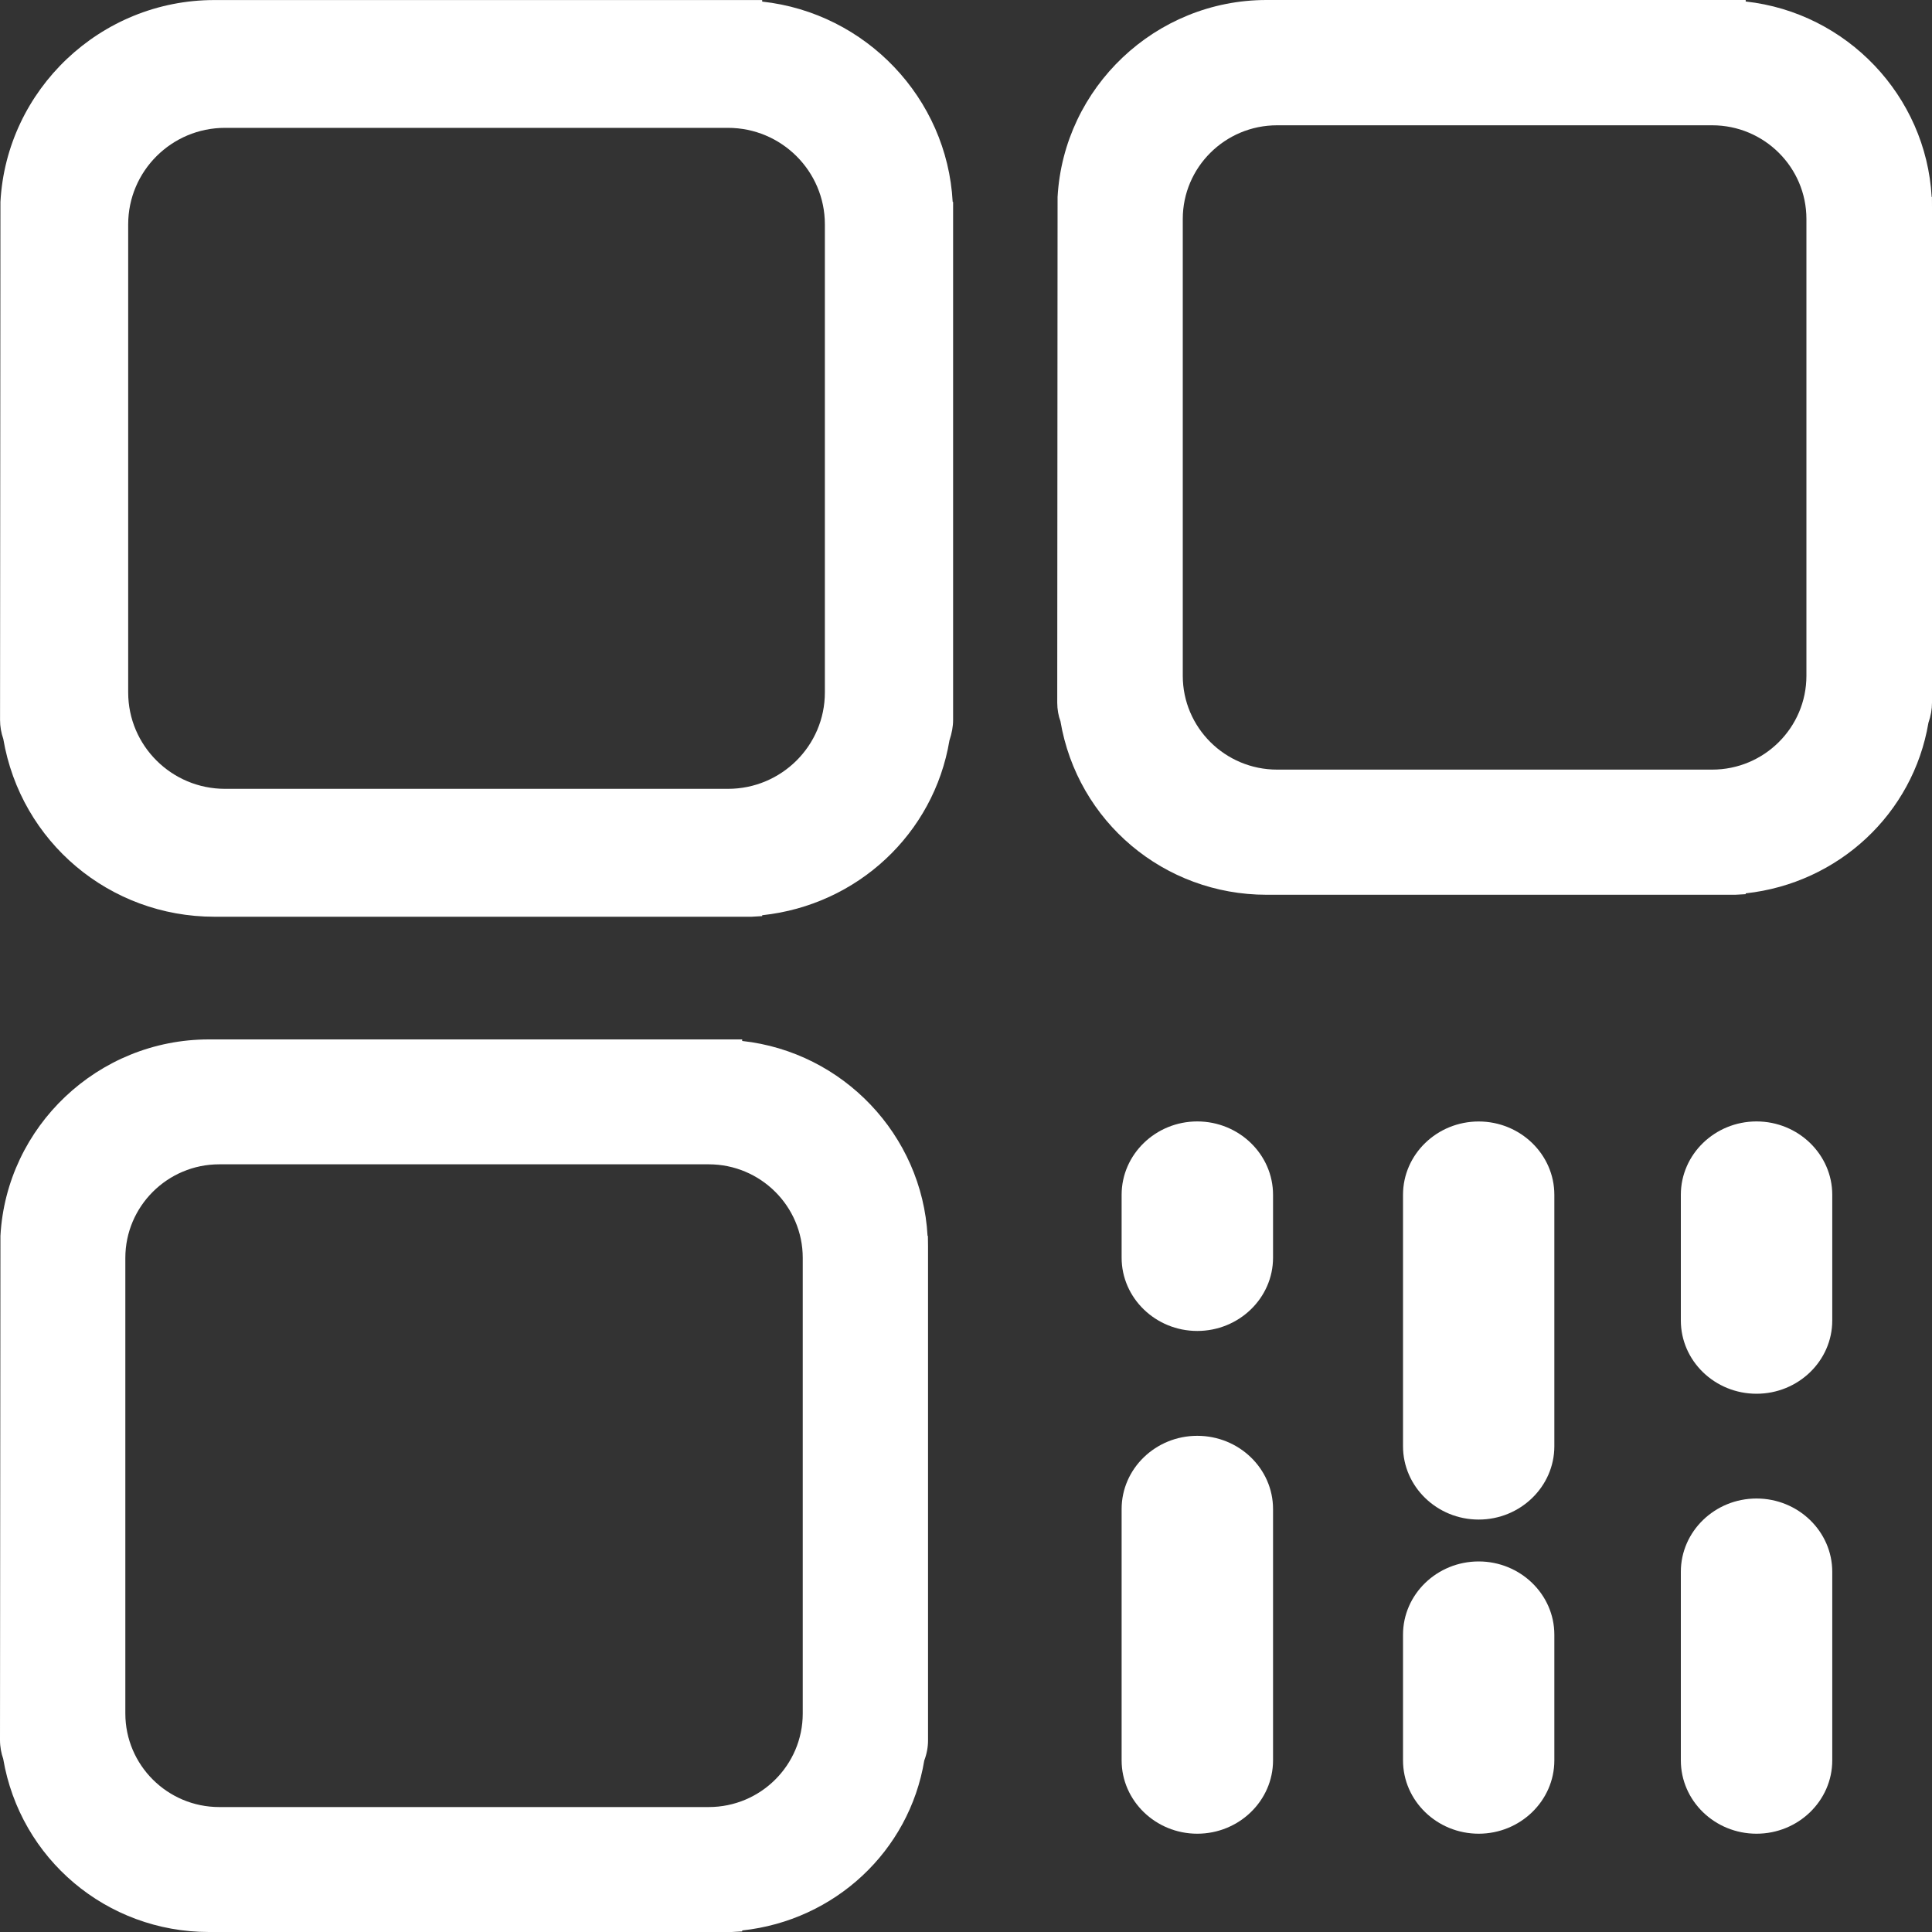
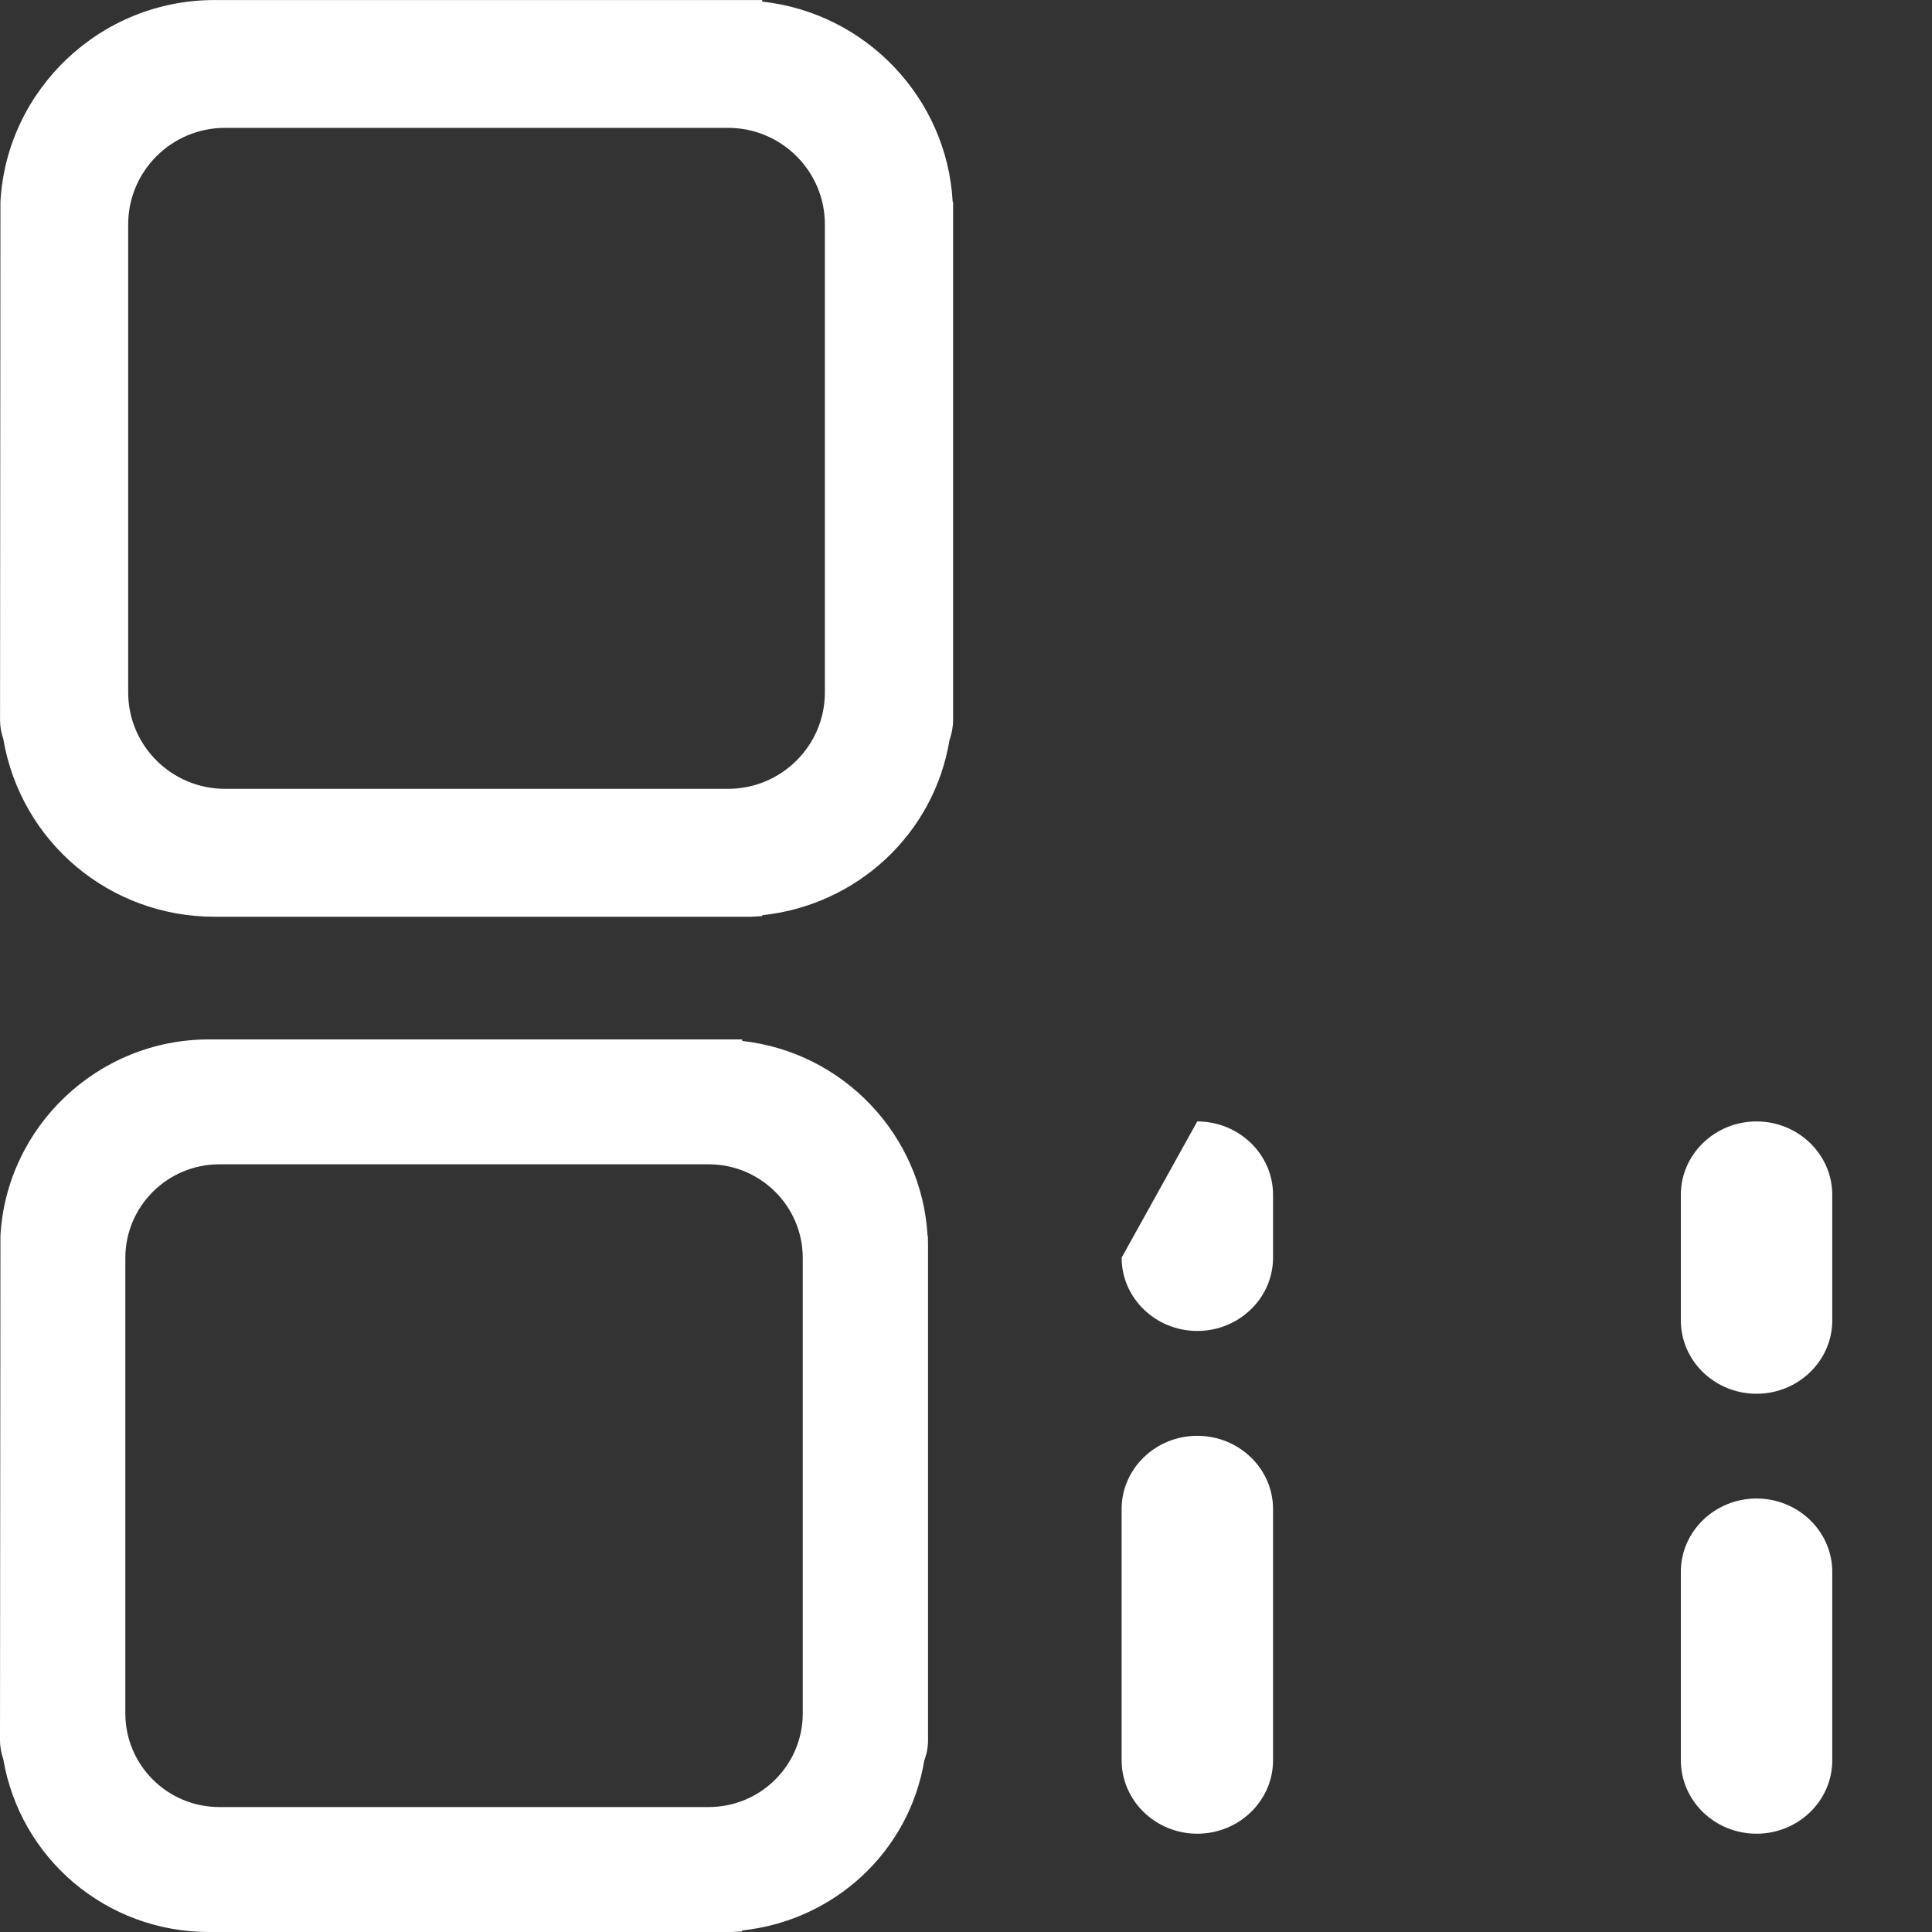
<svg xmlns="http://www.w3.org/2000/svg" width="40px" height="40px" viewBox="0 0 40 40" version="1.1">
  <rect x="0" y="0" width="40" height="40" fill="#333333" stroke="none" />
  <title>3.1 二维码</title>
  <g id="页面-1" stroke="none" stroke-width="1" fill="none" fill-rule="evenodd">
    <g id="硬件市场" transform="translate(-1836, -1041)" fill="#FFFFFF" fill-rule="nonzero">
      <g id="编组-9" transform="translate(1816, 1031)">
        <g id="3.1-二维码" transform="translate(20, 10)">
          <path d="M24.788,29.727 C23.926,29.727 23.222,30.406 23.222,31.243 L23.222,36.446 C23.222,37.283 23.926,37.965 24.788,37.965 C25.652,37.965 26.357,37.283 26.357,36.446 L26.357,31.243 C26.357,30.406 25.652,29.727 24.788,29.727" id="路径" />
          <path d="M19.724,4.18 C19.609,2.034 17.929,0.267 15.78,0.033 L15.78,0.001 L4.438,0.001 C2.078,0.001 0.134,1.858 0.009,4.18 L0.001,14.907 C0.001,15.042 0.025,15.176 0.068,15.298 C0.43,17.431 2.268,18.98 4.438,18.98 L15.562,18.98 L15.78,18.967 L15.78,18.949 C17.75,18.739 19.334,17.264 19.657,15.331 C19.707,15.177 19.733,15.043 19.733,14.907 L19.733,4.397 L19.733,4.18 L19.724,4.18 Z M17.078,4.644 L17.078,14.337 C17.078,15.438 16.179,16.332 15.072,16.332 L4.659,16.332 C3.553,16.332 2.654,15.438 2.654,14.337 L2.654,4.644 C2.654,3.543 3.553,2.647 4.659,2.647 L15.072,2.647 C16.179,2.647 17.078,3.543 17.078,4.644" id="形状" />
          <path d="M19.204,25.587 C19.089,23.5 17.456,21.781 15.366,21.552 L15.366,21.52 L4.325,21.52 C2.026,21.52 0.133,23.326 0.009,25.587 L0,36.029 C0,36.166 0.027,36.305 0.066,36.413 C0.418,38.49 2.21,40 4.325,40 L15.15,40 L15.366,39.988 L15.366,39.968 C17.284,39.762 18.825,38.327 19.136,36.449 C19.188,36.312 19.214,36.172 19.214,36.029 L19.214,25.805 L19.211,25.587 L19.204,25.587 L19.204,25.587 Z M16.62,26.043 L16.62,35.476 C16.62,36.544 15.748,37.413 14.674,37.413 L4.539,37.413 C3.467,37.413 2.595,36.544 2.595,35.476 L2.595,26.043 C2.595,24.976 3.467,24.106 4.539,24.106 L14.674,24.106 C15.748,24.106 16.62,24.976 16.62,26.043" id="形状" />
-           <path d="M30.615,23.219 C29.751,23.219 29.048,23.9 29.048,24.737 L29.048,29.943 C29.048,30.779 29.751,31.461 30.615,31.461 C31.476,31.461 32.181,30.779 32.181,29.943 L32.181,24.737 C32.181,23.9 31.476,23.219 30.615,23.219" id="路径" />
-           <path d="M39.999,4.078 L39.993,4.078 C39.876,1.985 38.239,0.262 36.143,0.031 L36.143,0 L26.222,0 C23.921,0 22.023,1.811 21.896,4.078 L21.889,14.548 C21.889,14.686 21.915,14.828 21.955,14.93 C22.307,17.013 24.103,18.525 26.222,18.525 L35.927,18.525 L36.143,18.513 L36.143,18.496 C38.066,18.286 39.609,16.847 39.926,14.965 C39.975,14.823 40,14.684 40,14.548 L40,4.295 L39.999,4.078 Z M37.4,4.534 L37.4,13.991 C37.4,15.063 36.525,15.934 35.449,15.934 L26.441,15.934 C25.363,15.934 24.488,15.063 24.488,13.991 L24.488,4.534 C24.488,3.464 25.363,2.594 26.441,2.594 L35.449,2.594 C36.525,2.594 37.4,3.464 37.4,4.534" id="形状" />
          <path d="M36.367,23.218 C35.503,23.218 34.8,23.9 34.8,24.737 L34.8,27.339 C34.8,28.176 35.503,28.856 36.367,28.856 C37.23,28.856 37.935,28.176 37.935,27.339 L37.935,24.737 C37.935,23.9 37.23,23.218 36.367,23.218" id="路径" />
          <path d="M36.367,31.025 C35.503,31.025 34.8,31.706 34.8,32.543 L34.8,36.446 C34.8,37.285 35.503,37.965 36.367,37.965 C37.23,37.965 37.935,37.285 37.935,36.446 L37.935,32.543 C37.935,31.706 37.23,31.025 36.367,31.025" id="路径" />
-           <path d="M30.615,32.328 C29.751,32.328 29.048,33.008 29.048,33.844 L29.048,36.447 C29.048,37.283 29.751,37.965 30.615,37.965 C31.476,37.965 32.181,37.283 32.181,36.447 L32.181,33.844 C32.181,33.009 31.476,32.328 30.615,32.328" id="路径" />
-           <path d="M24.788,23.218 C23.926,23.218 23.222,23.9 23.222,24.737 L23.222,26.039 C23.222,26.875 23.926,27.556 24.788,27.556 C25.652,27.556 26.357,26.875 26.357,26.039 L26.357,24.737 C26.357,23.9 25.652,23.218 24.788,23.218" id="路径" />
+           <path d="M24.788,23.218 L23.222,26.039 C23.222,26.875 23.926,27.556 24.788,27.556 C25.652,27.556 26.357,26.875 26.357,26.039 L26.357,24.737 C26.357,23.9 25.652,23.218 24.788,23.218" id="路径" />
        </g>
      </g>
    </g>
  </g>
</svg>